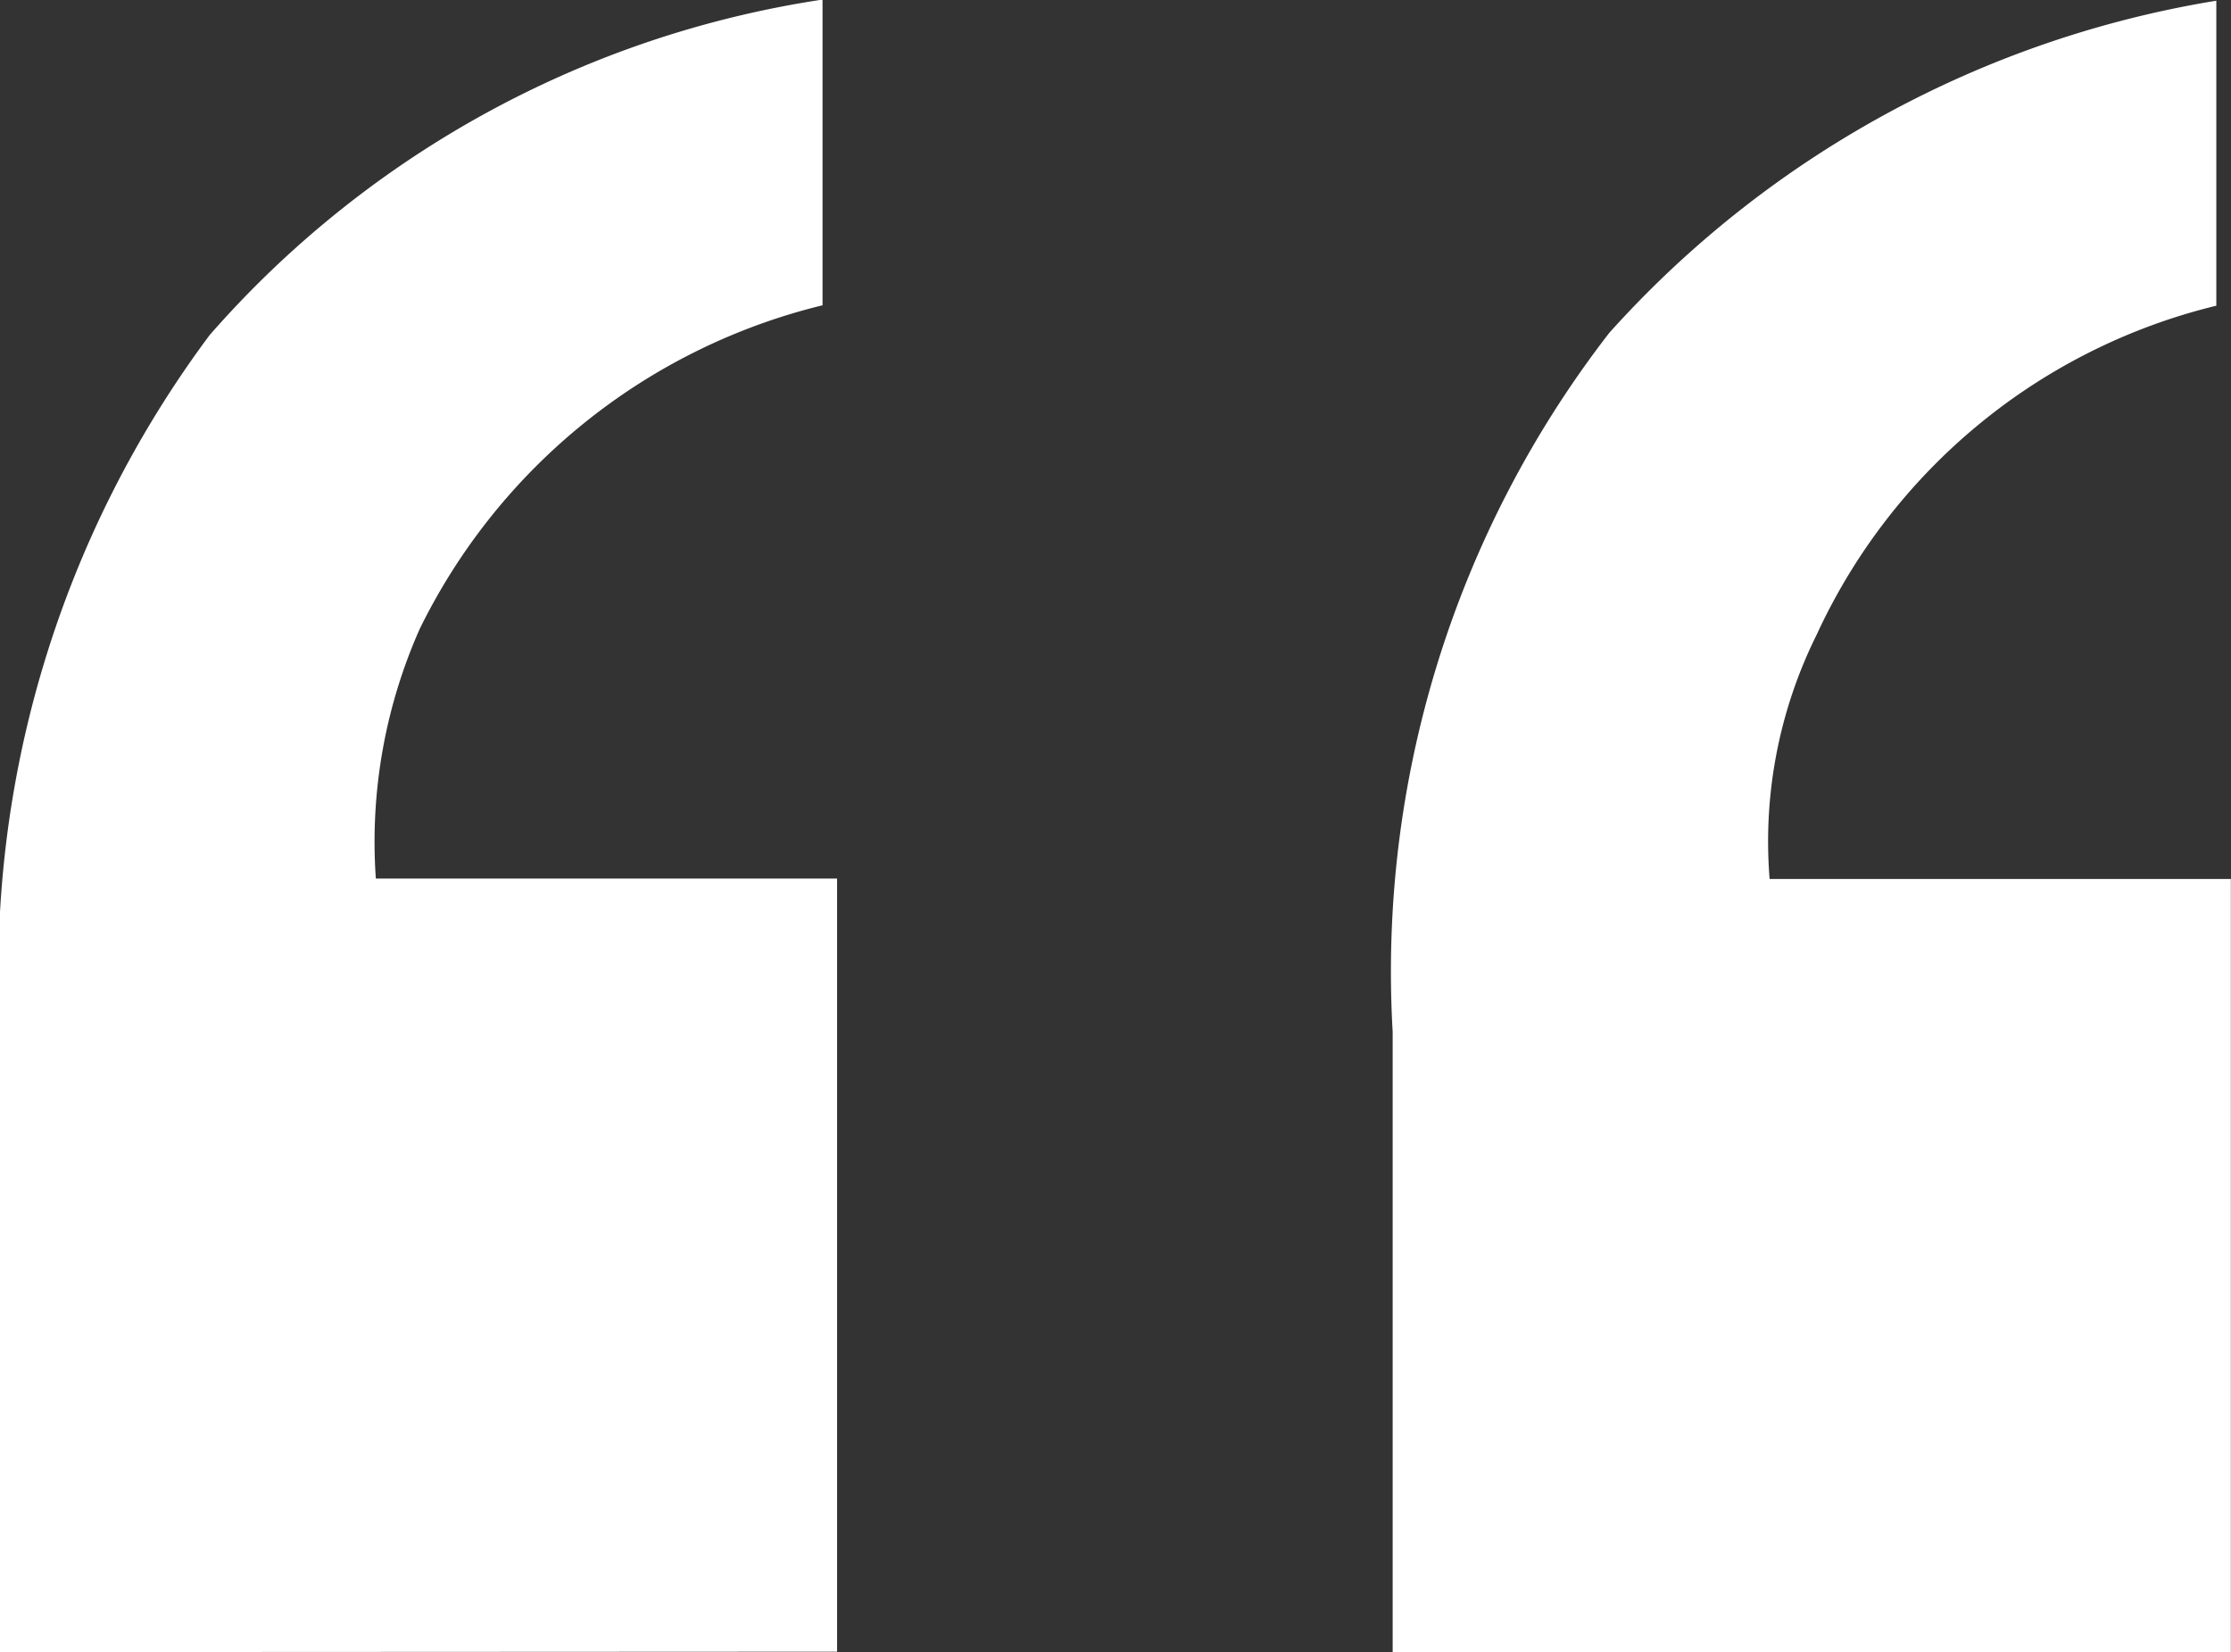
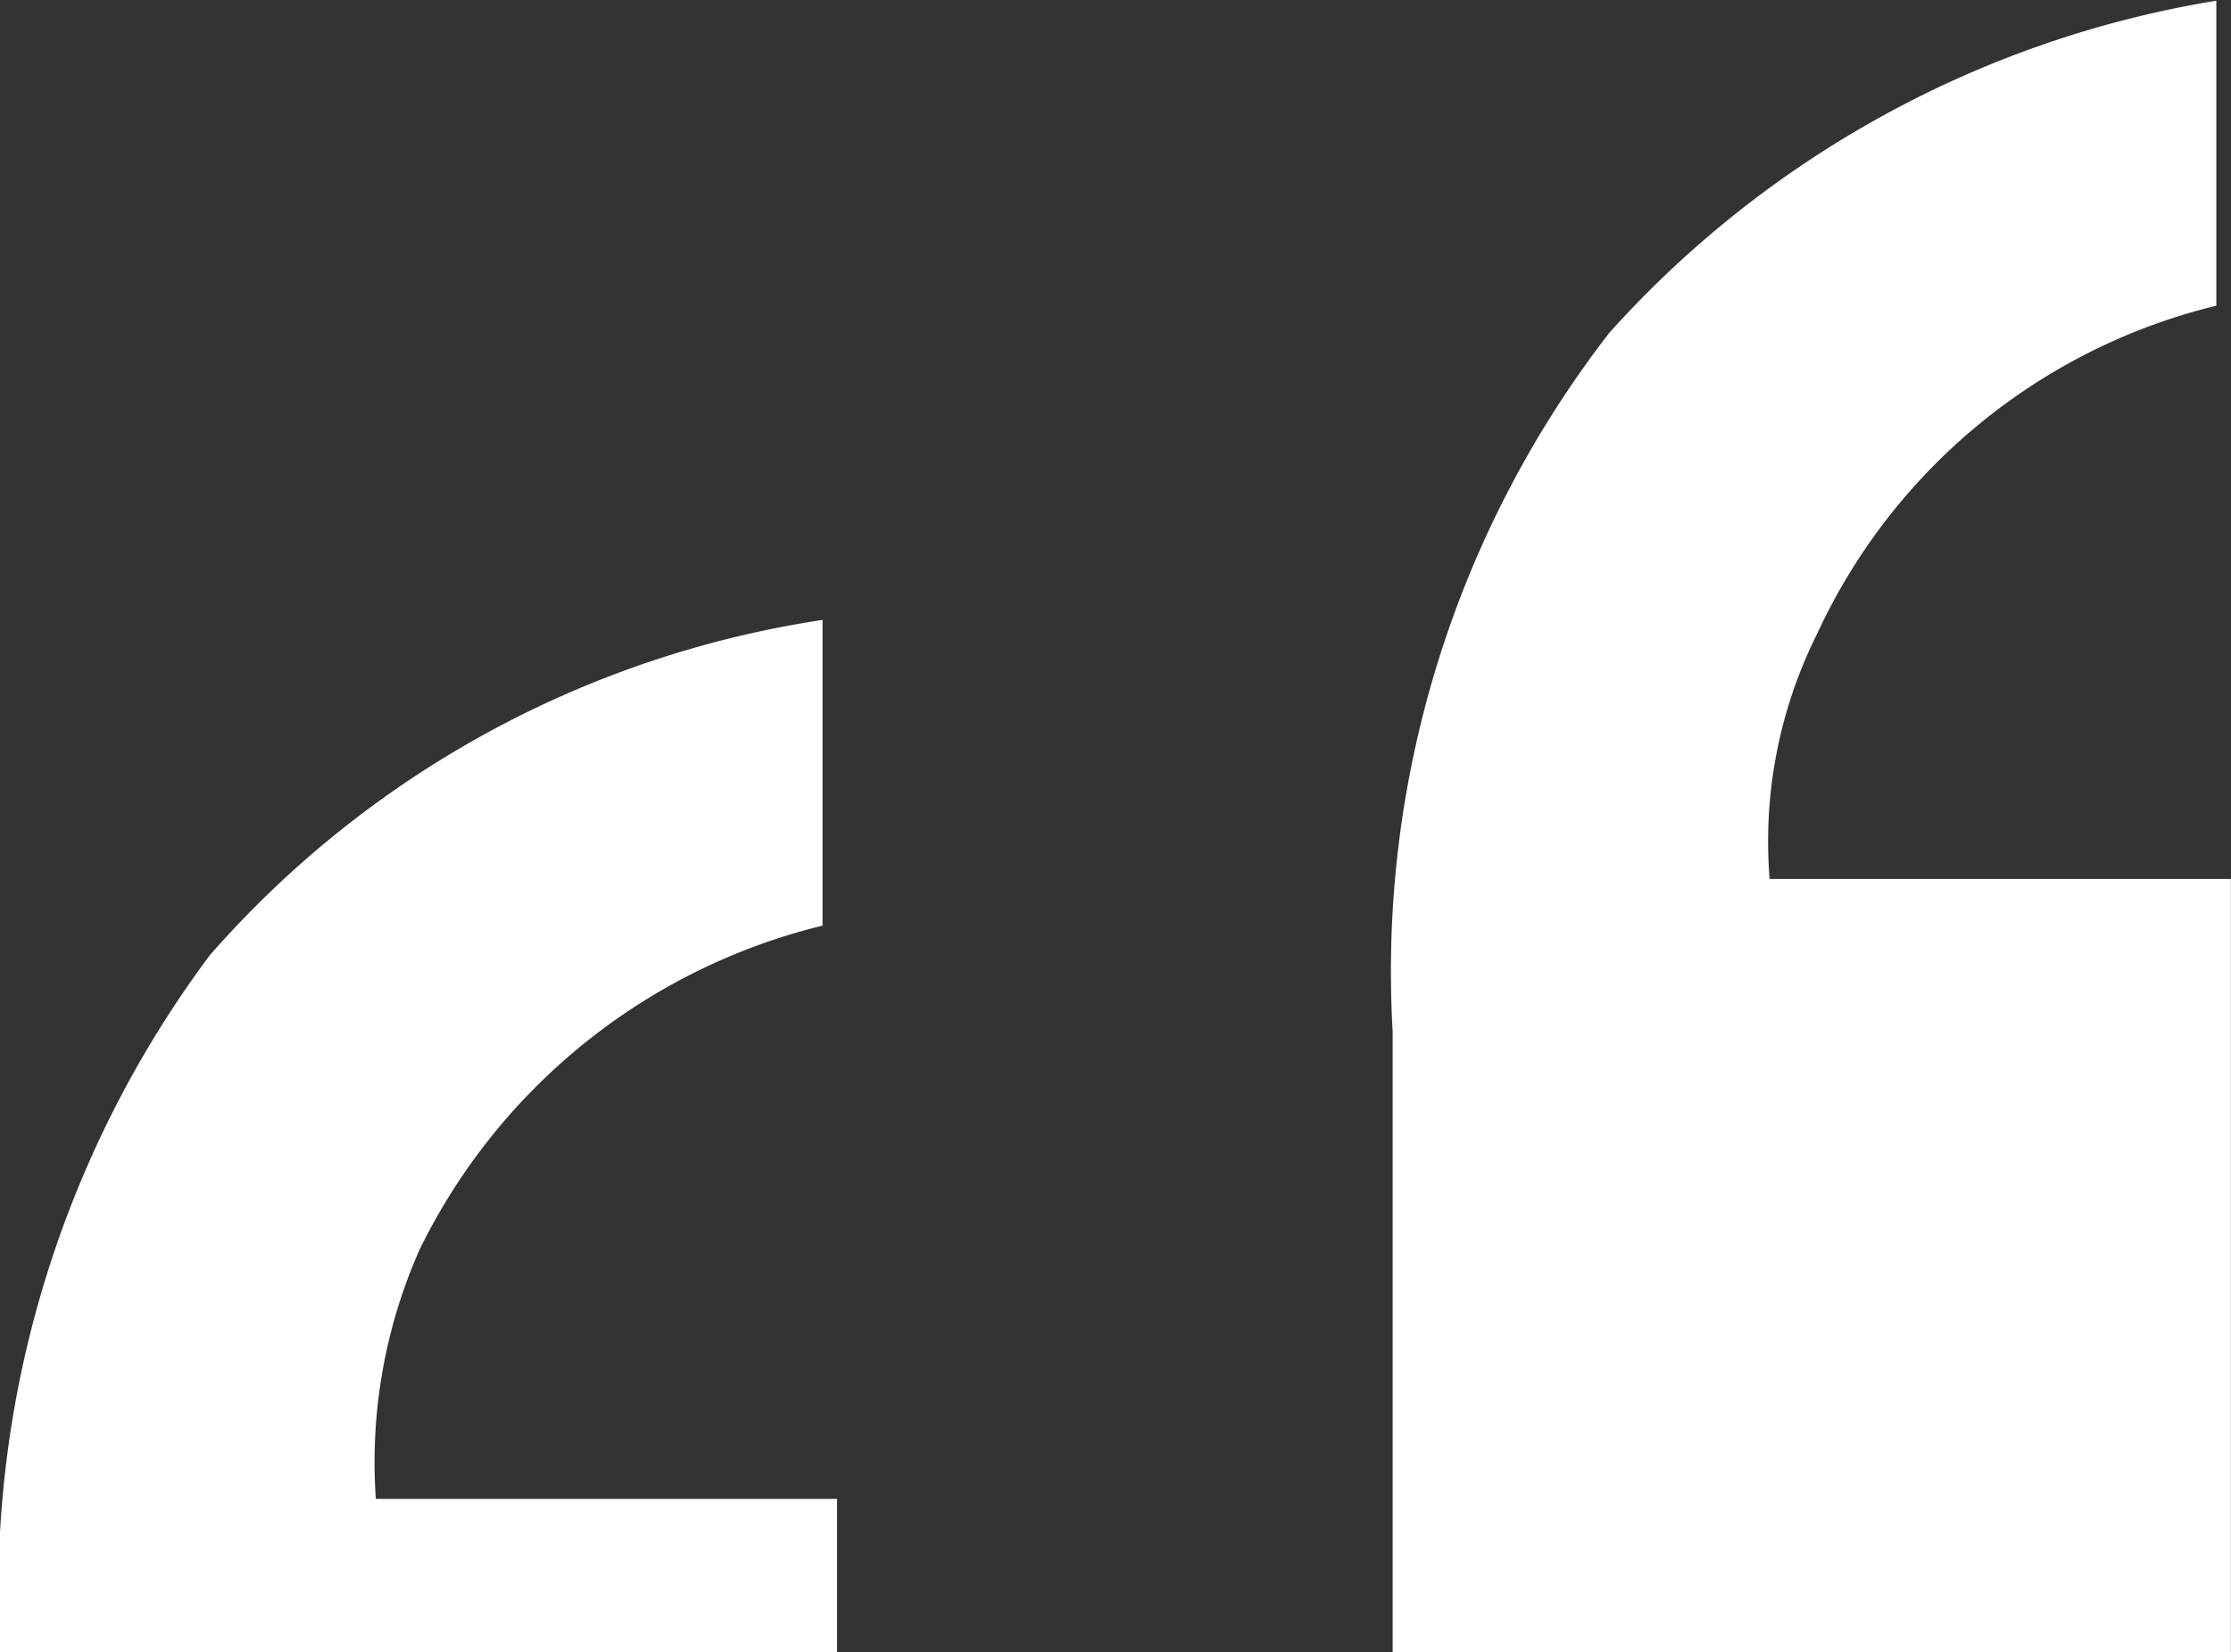
<svg xmlns="http://www.w3.org/2000/svg" width="15.962" height="11.819" viewBox="0 0 15.962 11.819">
  <rect x="0" y="0" width="15.962" height="11.819" fill="#333333" stroke="none" />
-   <path d="M33.936-351.462V-355.9a7.62,7.62,0,0,1,1.5-4.984,7.26,7.26,0,0,1,4.385-2.4v2.187a4.359,4.359,0,0,0-2.881,2.313,3.751,3.751,0,0,0-.315,1.788h3.3v5.531Zm15.857-9.632a4.253,4.253,0,0,0-2.86,2.355,3.321,3.321,0,0,0-.336,1.746h3.3v5.531H43.9V-355.9A7.462,7.462,0,0,1,45.45-360.9a7.448,7.448,0,0,1,4.343-2.376Z" transform="translate(-33.936 363.281)" fill="#fff" />
+   <path d="M33.936-351.462a7.62,7.62,0,0,1,1.5-4.984,7.26,7.26,0,0,1,4.385-2.4v2.187a4.359,4.359,0,0,0-2.881,2.313,3.751,3.751,0,0,0-.315,1.788h3.3v5.531Zm15.857-9.632a4.253,4.253,0,0,0-2.86,2.355,3.321,3.321,0,0,0-.336,1.746h3.3v5.531H43.9V-355.9A7.462,7.462,0,0,1,45.45-360.9a7.448,7.448,0,0,1,4.343-2.376Z" transform="translate(-33.936 363.281)" fill="#fff" />
</svg>